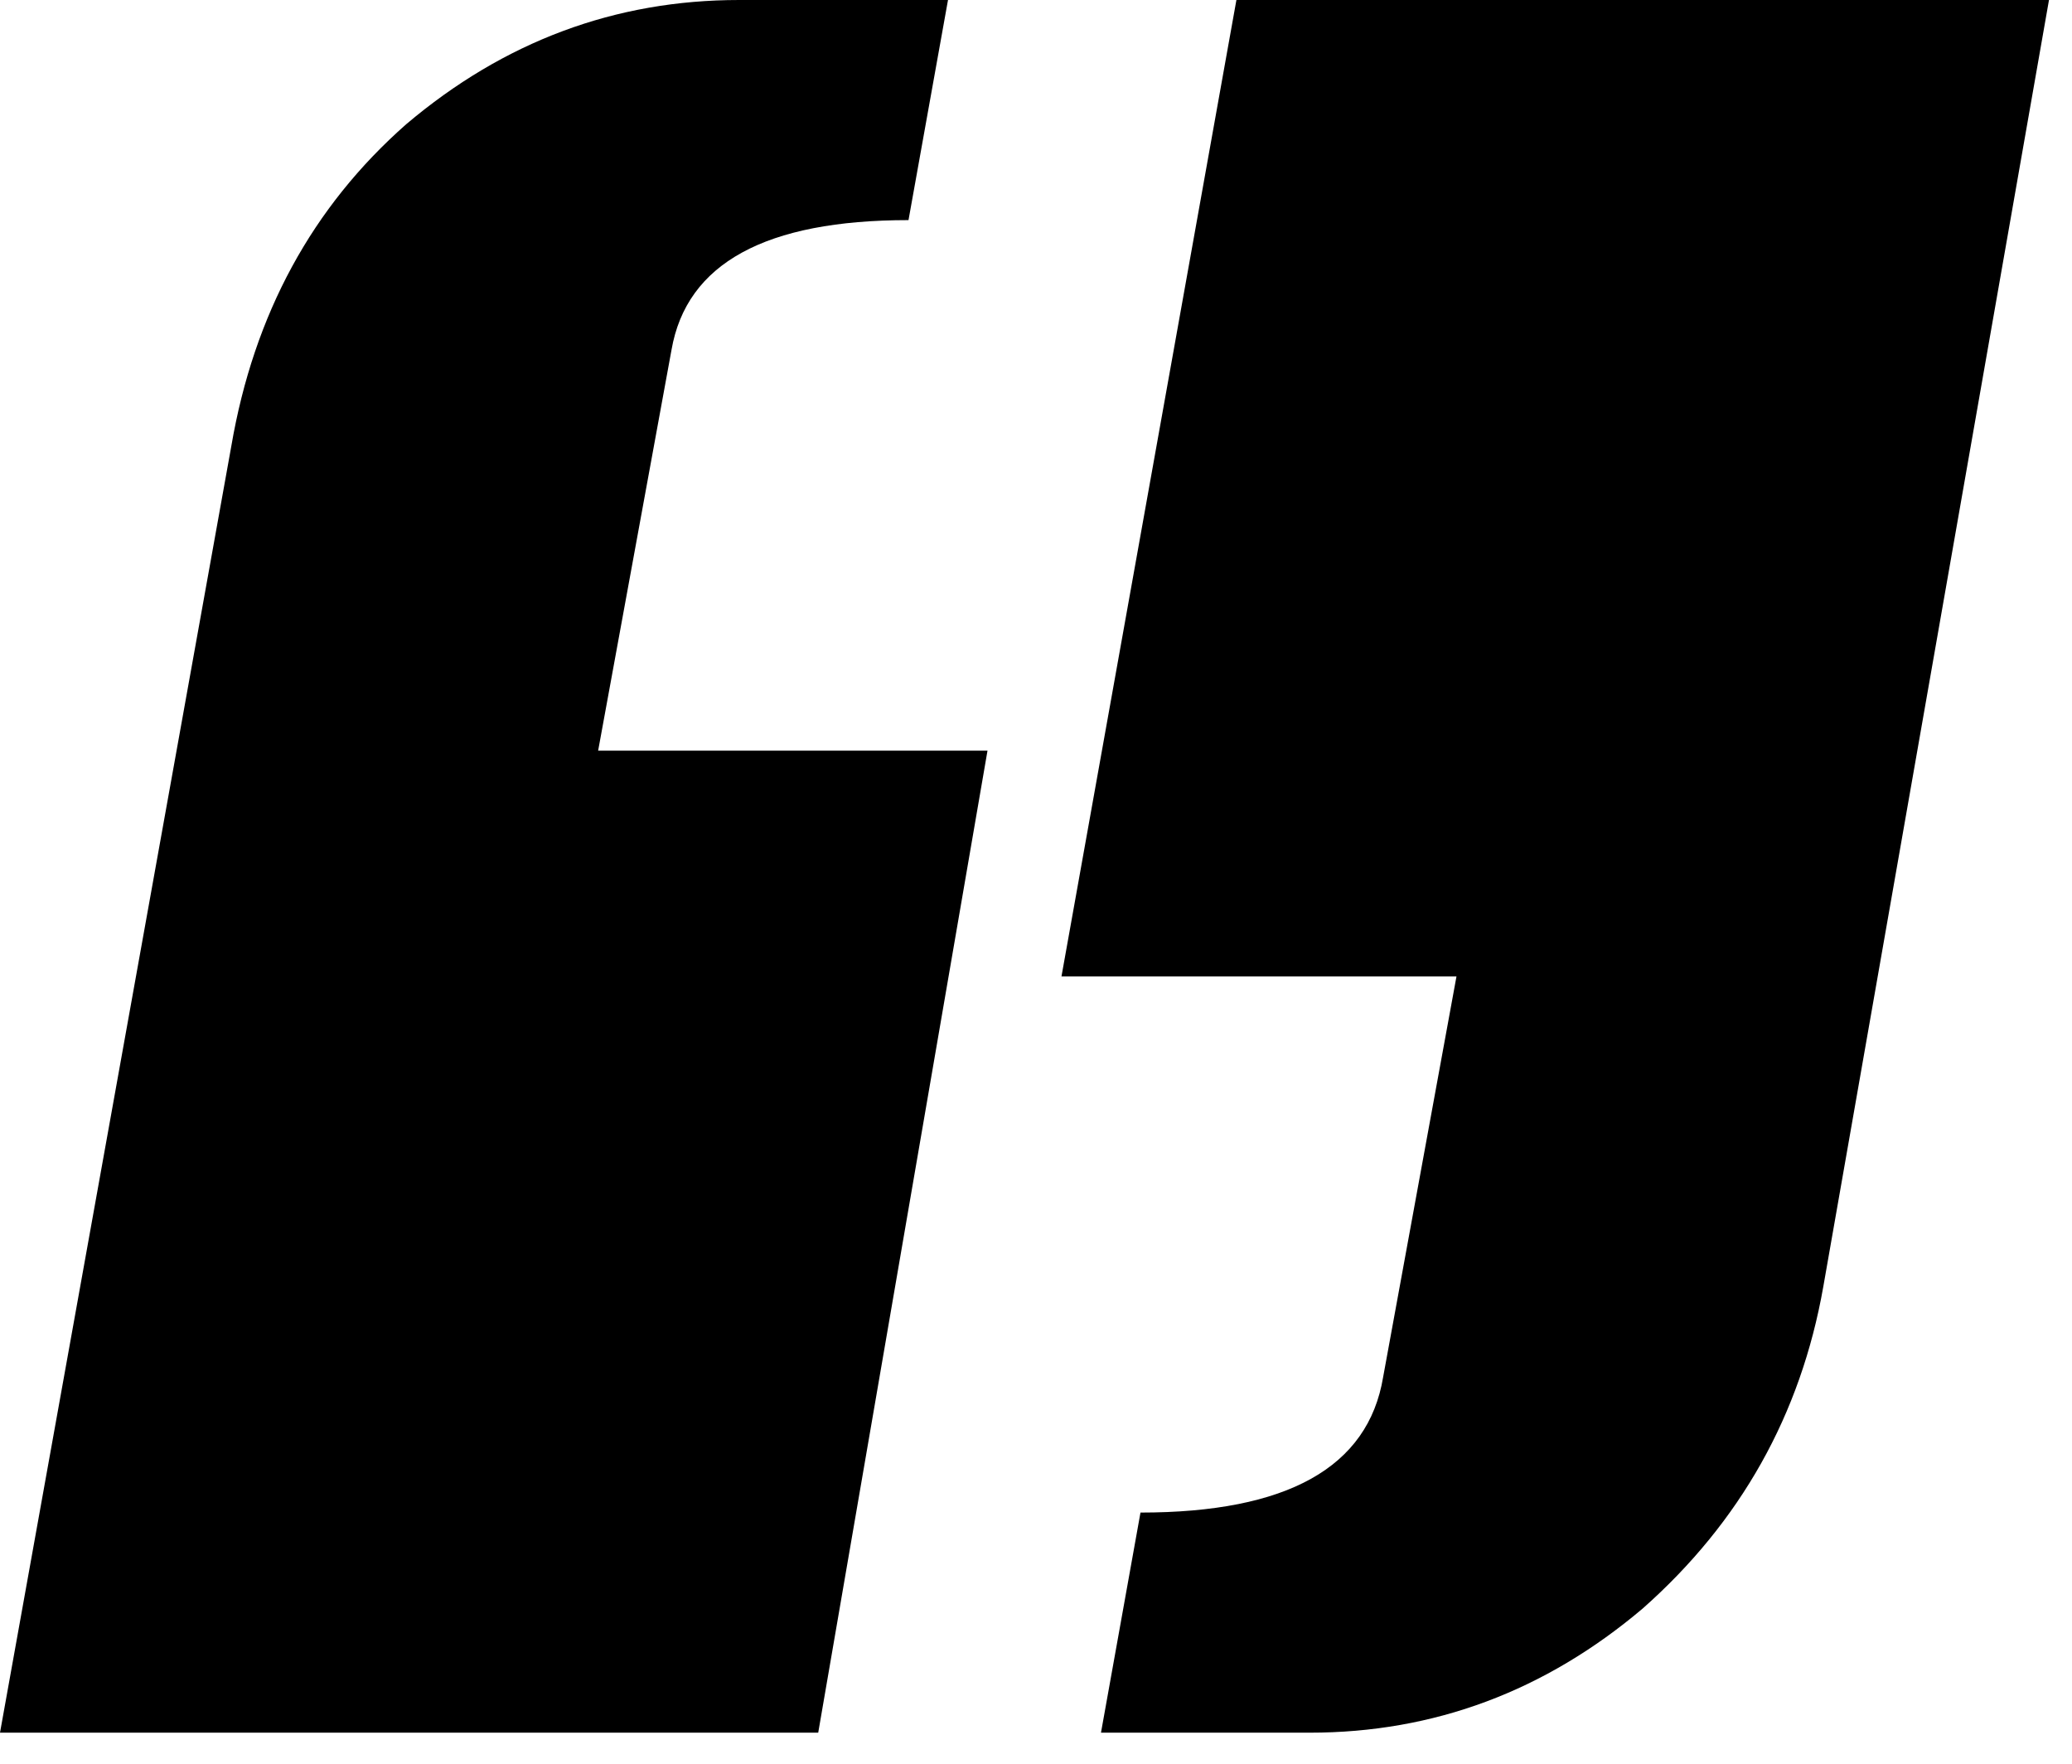
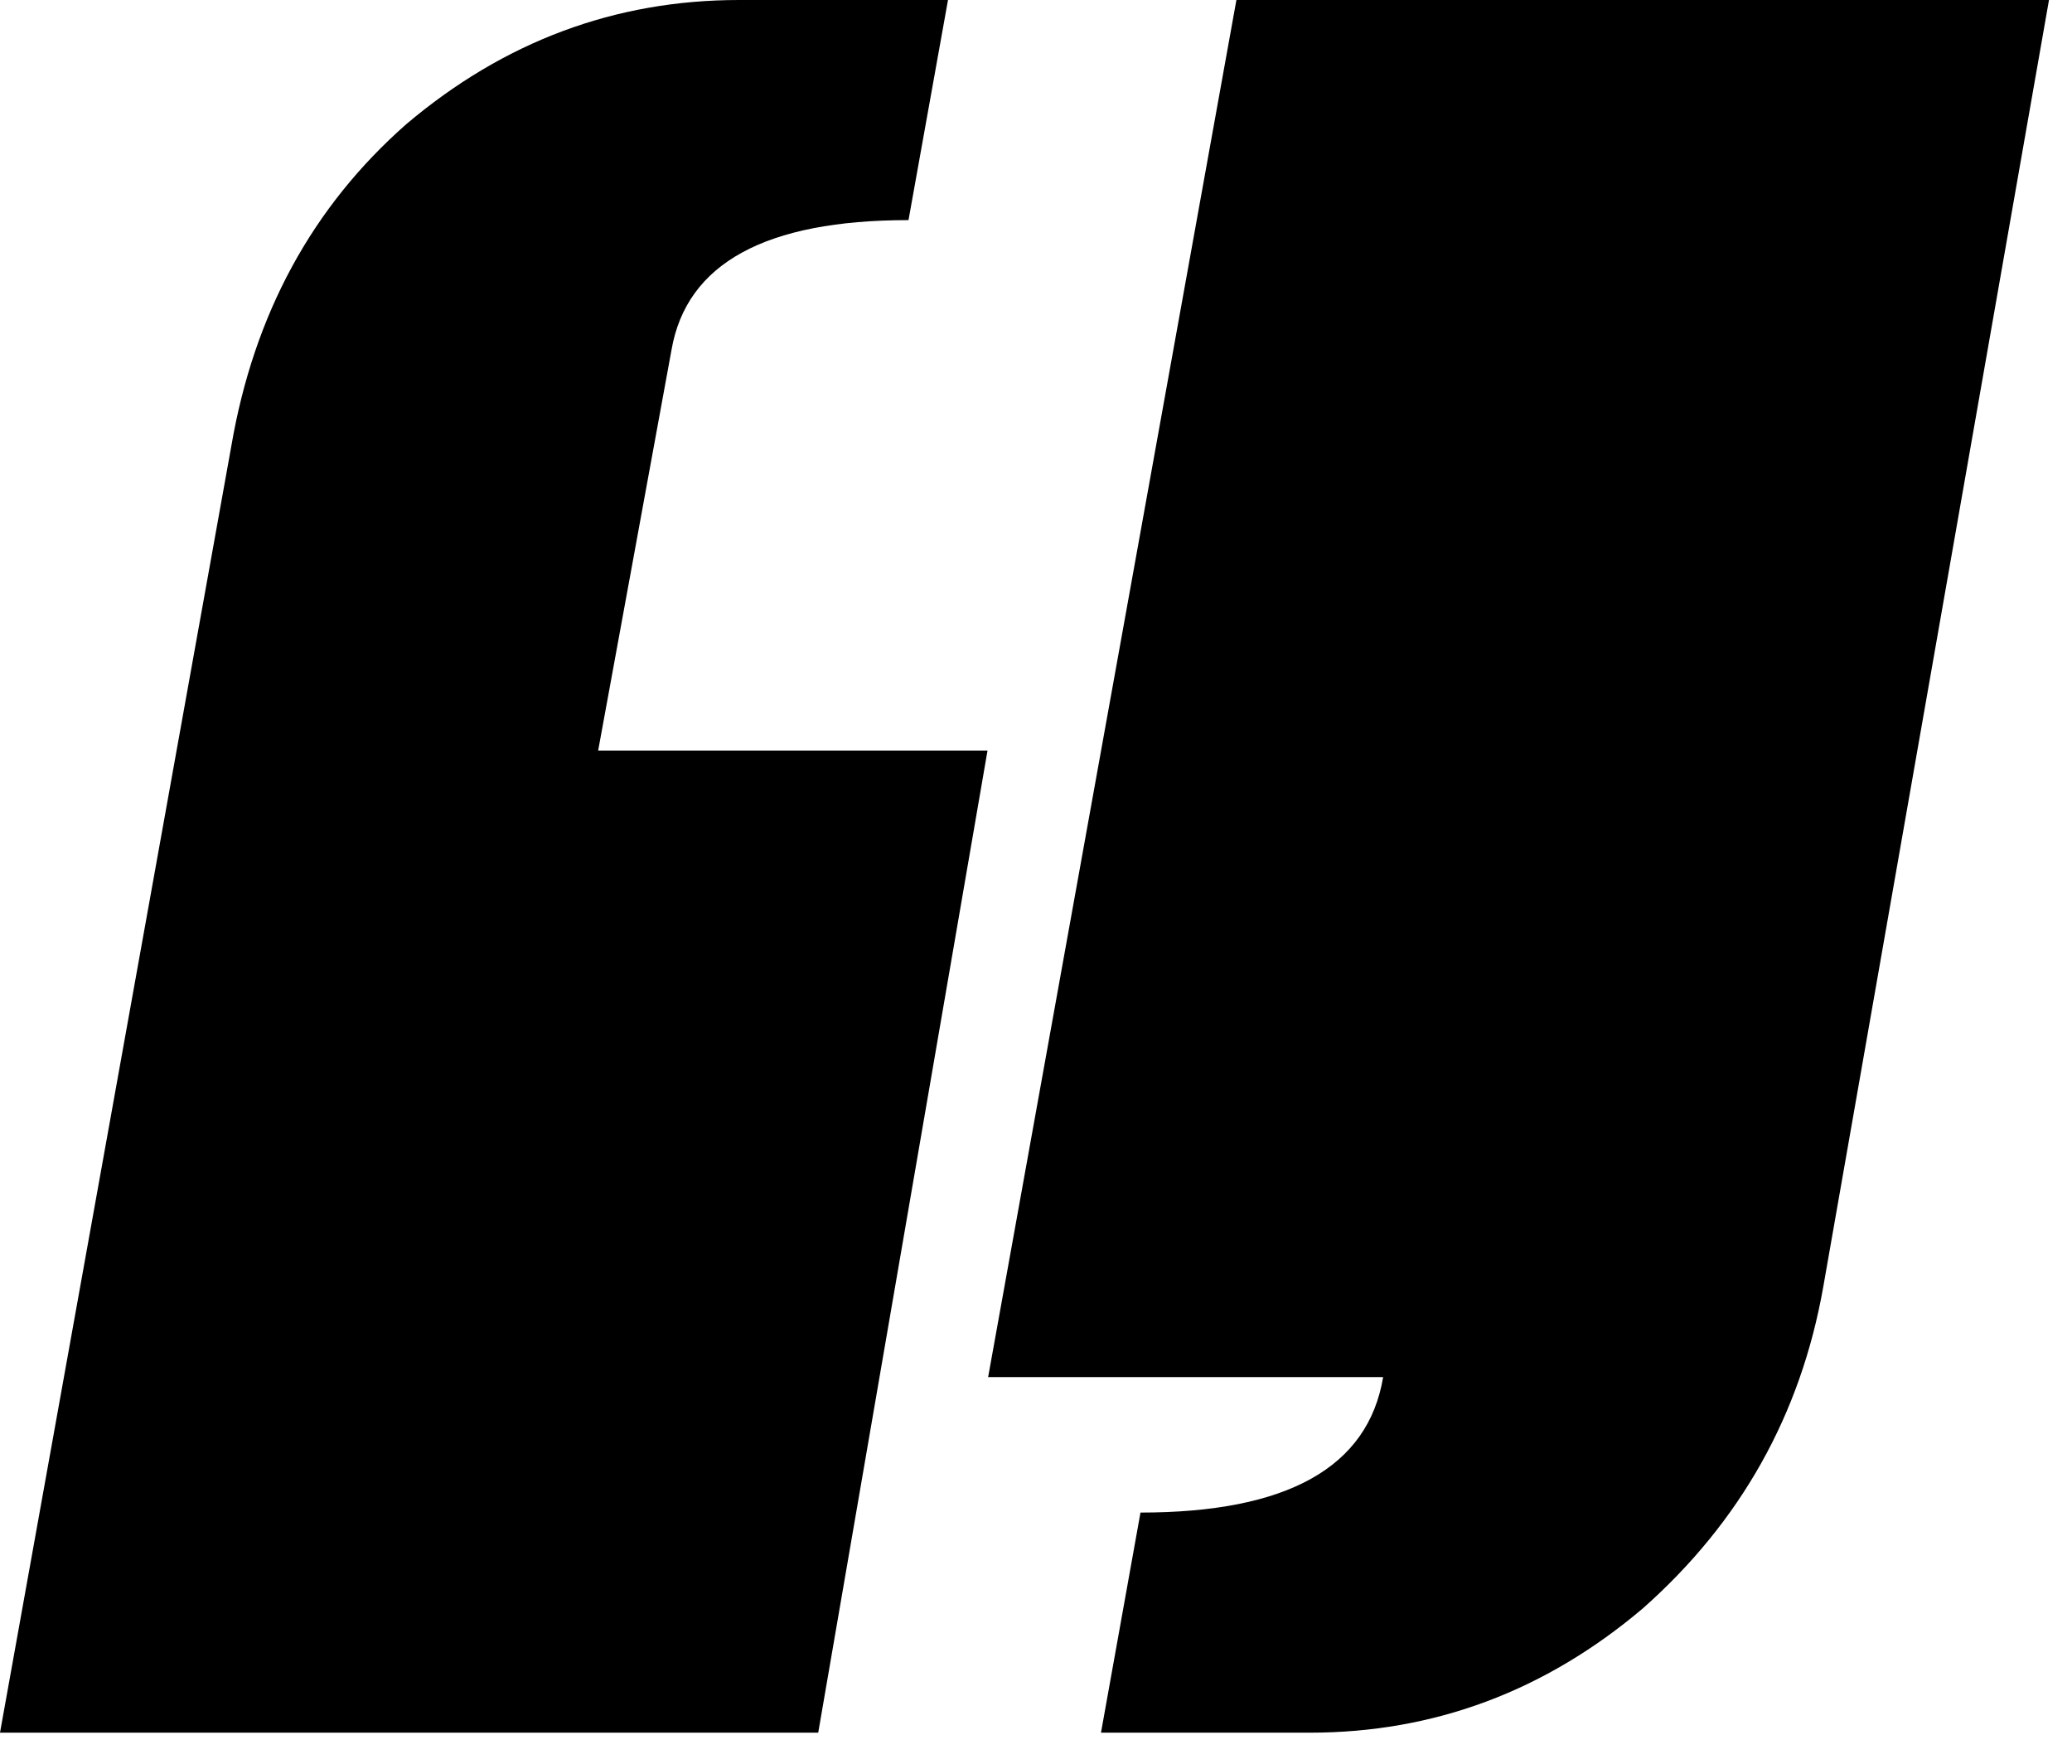
<svg xmlns="http://www.w3.org/2000/svg" width="47" height="40" fill="none">
-   <path fill="#000" d="M28.046 0h18.432l-5.12 29.184c-.512 2.901-1.877 5.333-4.096 7.296-2.218 1.877-4.736 2.816-7.552 2.816h-4.736l.896-4.992c3.328 0 5.163-1.024 5.504-3.072l1.664-9.088h-8.96L28.046 0ZM18.56 39.296H0l5.248-29.184c.512-2.987 1.835-5.419 3.968-7.296C11.435.939 13.952 0 16.768 0h4.736l-.896 4.992c-3.243 0-5.035.981-5.376 2.944l-1.664 9.088H22.4l-3.84 22.272Z" />
+   <path fill="#000" d="M28.046 0h18.432l-5.12 29.184c-.512 2.901-1.877 5.333-4.096 7.296-2.218 1.877-4.736 2.816-7.552 2.816h-4.736l.896-4.992c3.328 0 5.163-1.024 5.504-3.072h-8.96L28.046 0ZM18.56 39.296H0l5.248-29.184c.512-2.987 1.835-5.419 3.968-7.296C11.435.939 13.952 0 16.768 0h4.736l-.896 4.992c-3.243 0-5.035.981-5.376 2.944l-1.664 9.088H22.4l-3.84 22.272Z" />
</svg>